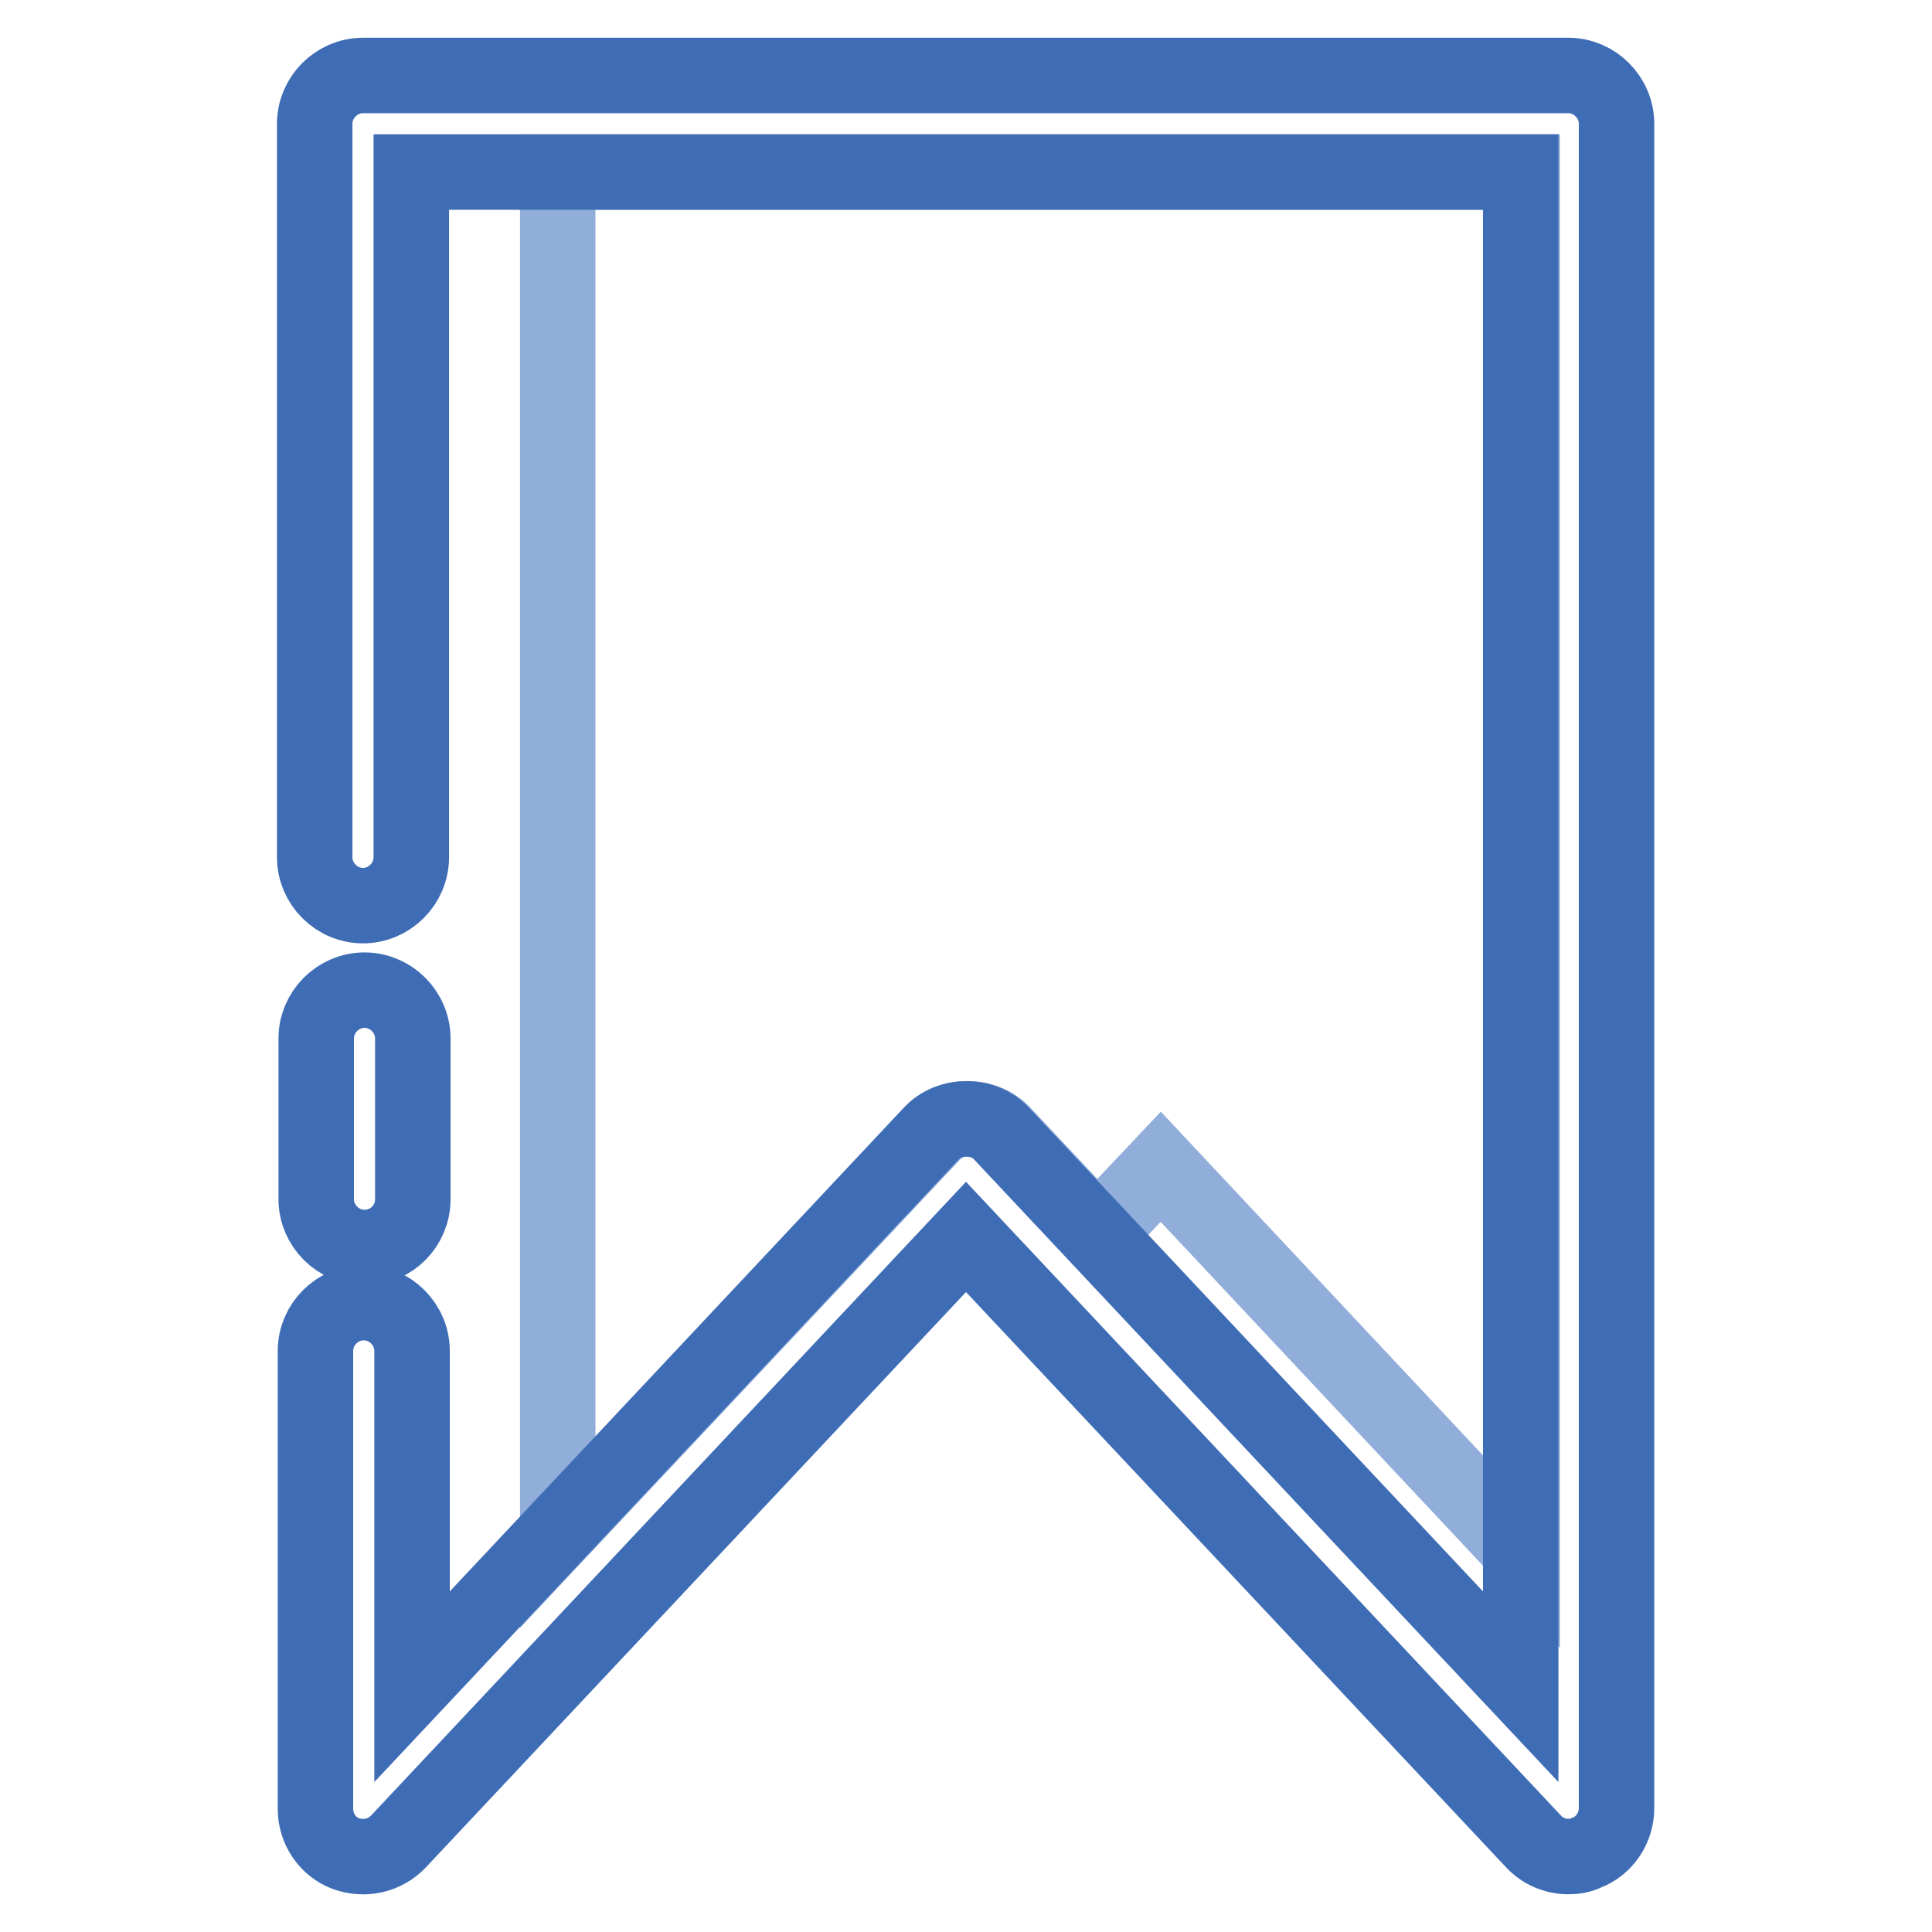
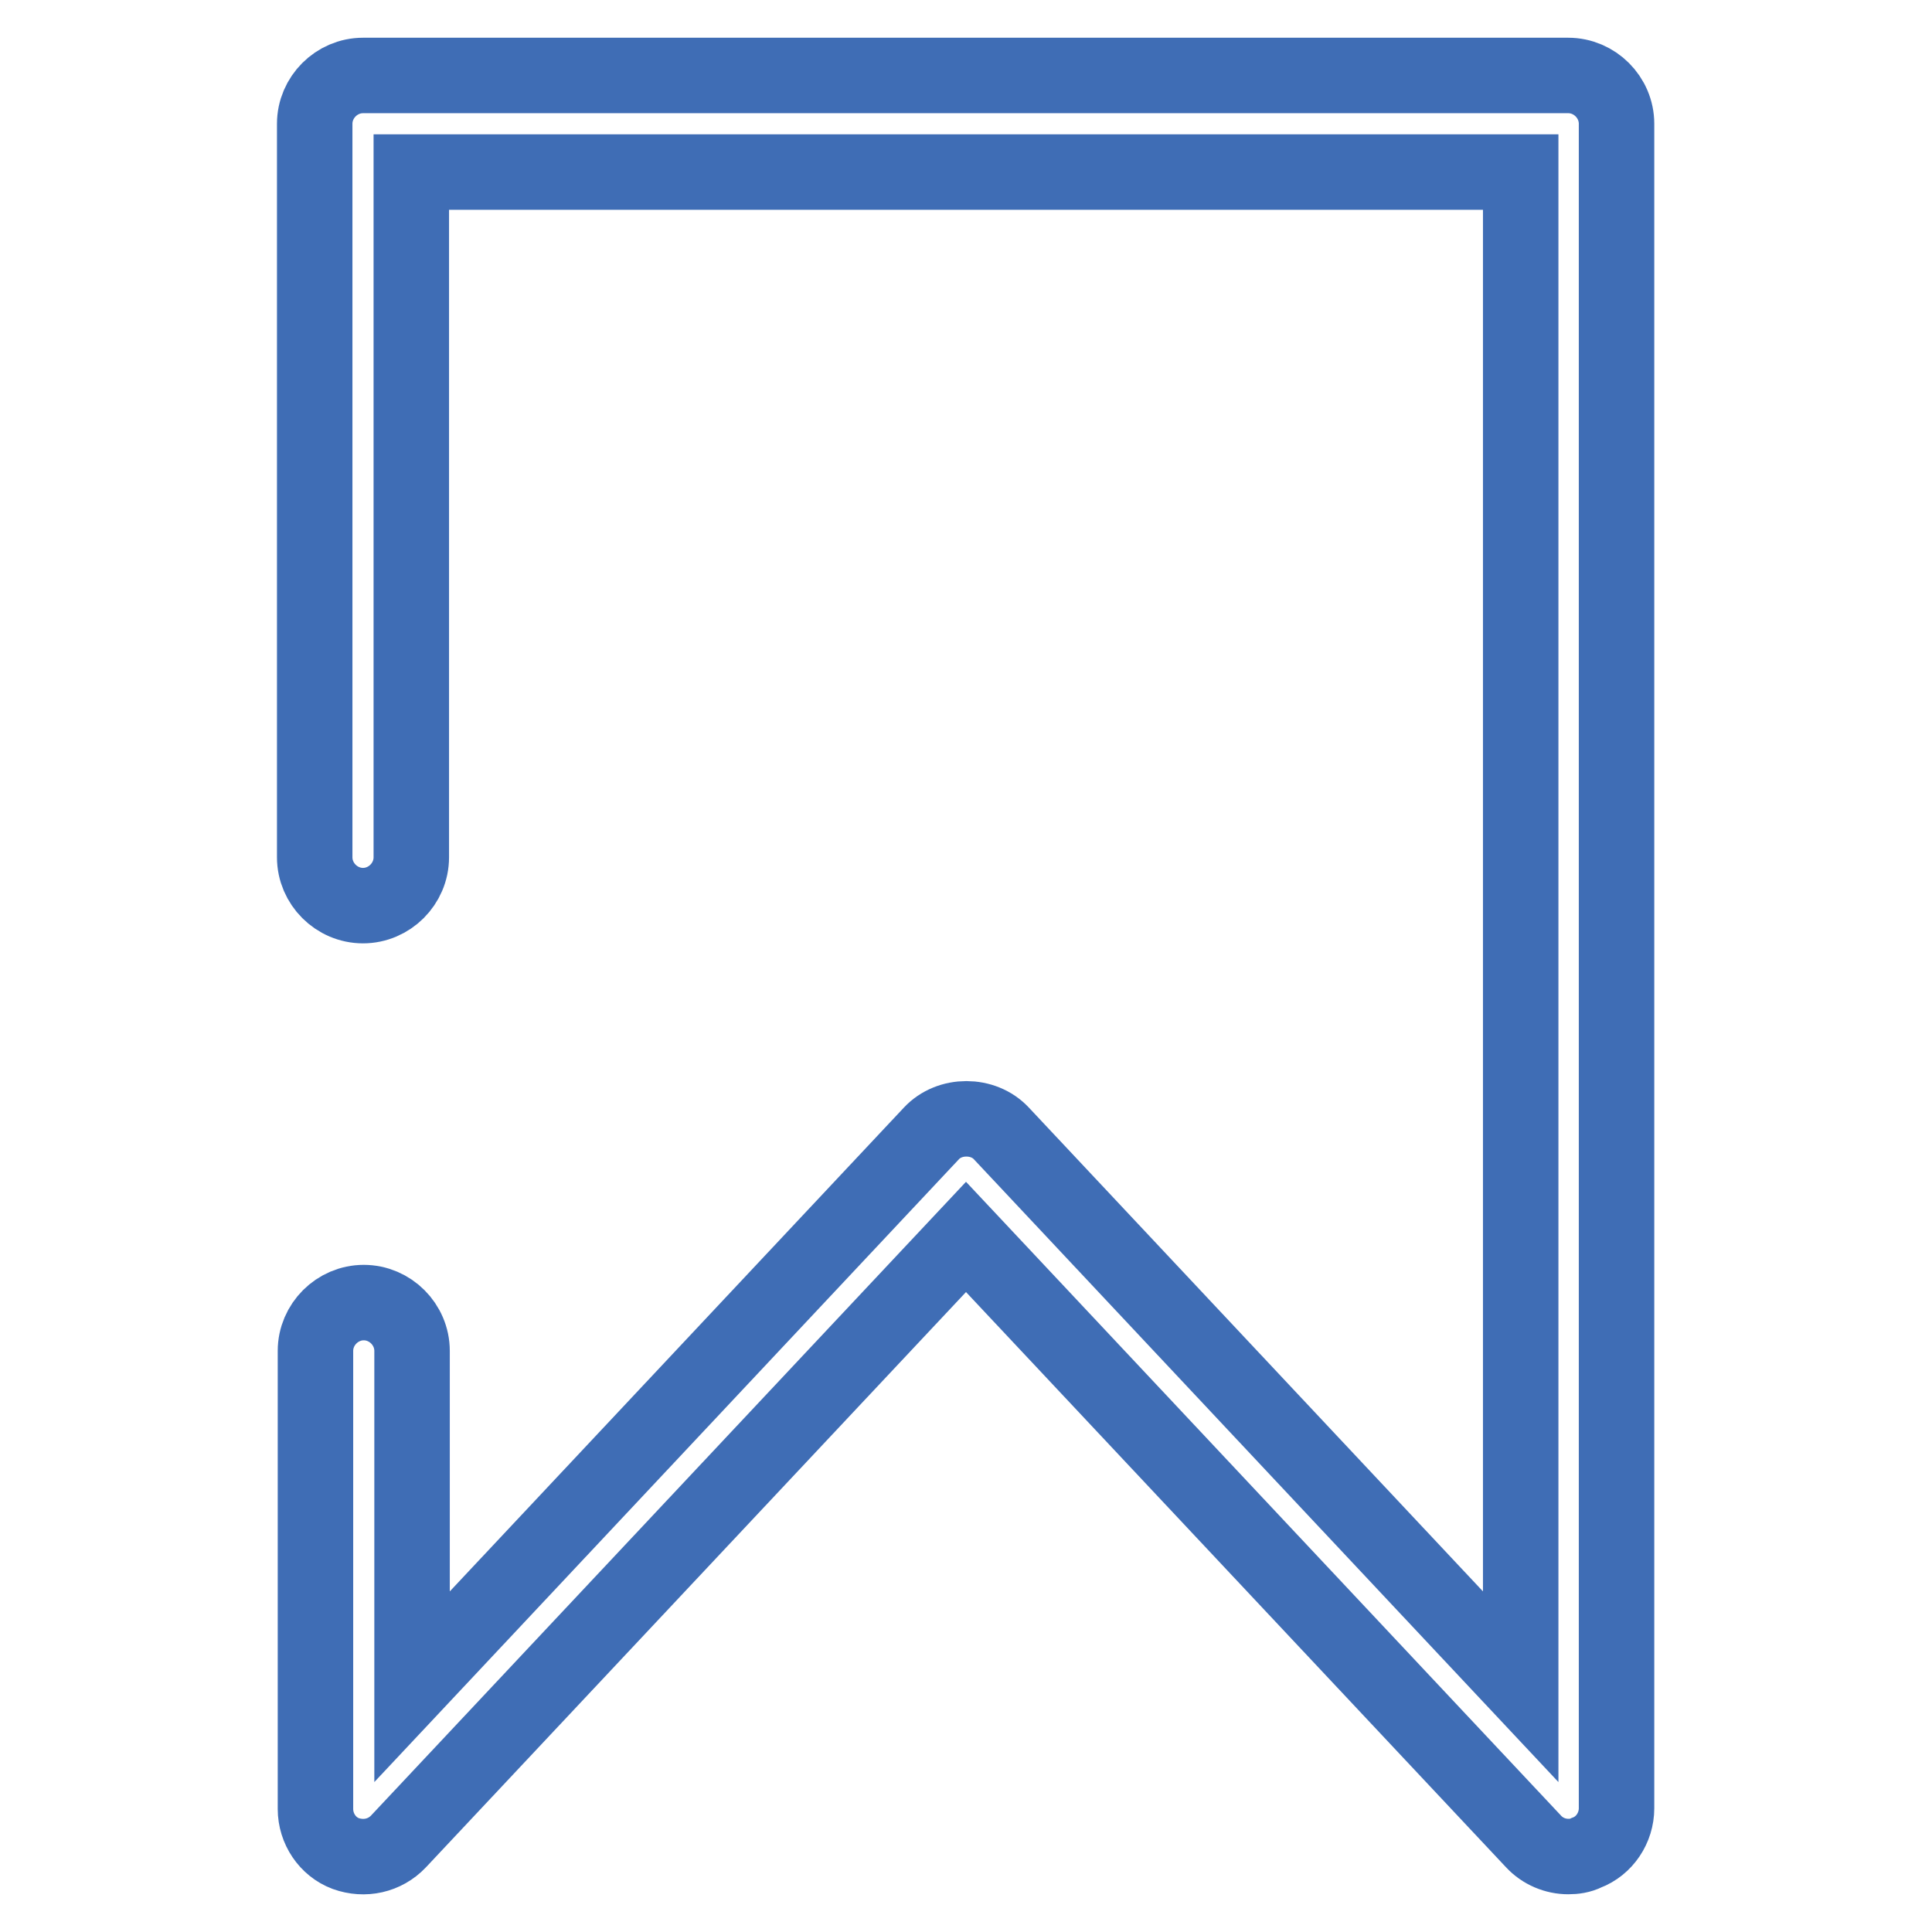
<svg xmlns="http://www.w3.org/2000/svg" version="1.1" x="0px" y="0px" viewBox="0 0 256 256" enable-background="new 0 0 256 256" xml:space="preserve">
  <g>
-     <path stroke-width="10" fill-opacity="0" stroke="#3f6db5" d="M48.3,165.3c-3.5,0-6.4-2.9-6.4-6.4v-21.3c0-3.5,2.9-6.4,6.4-6.4s6.4,2.9,6.4,6.4v21.3 C54.7,162.4,51.9,165.3,48.3,165.3z" />
-     <path stroke-width="10" fill-opacity="0" stroke="#91adda" d="M73.9,203.1l49.7-52.9c2.4-2.6,6.9-2.6,9.3,0l12.5,13.3l8.4-8.9l47.9,51.1V22.8H73.9V203.1L73.9,203.1z" />
    <path stroke-width="10" fill-opacity="0" stroke="#3f6db5" d="M207.8,246c-1.7,0-3.4-0.7-4.6-2L128,163.9L52.8,244c-1.8,1.9-4.5,2.5-7,1.6c-2.4-0.9-4-3.3-4-5.9v-60.7 c0-3.5,2.9-6.4,6.4-6.4s6.4,2.9,6.4,6.4v44.5l68.8-73.3c2.4-2.6,6.9-2.6,9.3,0l68.8,73.3V22.8H54.5v90.8c0,3.5-2.9,6.4-6.4,6.4 s-6.4-2.9-6.4-6.4V16.4c0-3.5,2.9-6.4,6.4-6.4h159.7c3.5,0,6.4,2.9,6.4,6.4v223.2c0,2.6-1.6,5-4,5.9 C209.4,245.9,208.6,246,207.8,246z" />
  </g>
</svg>